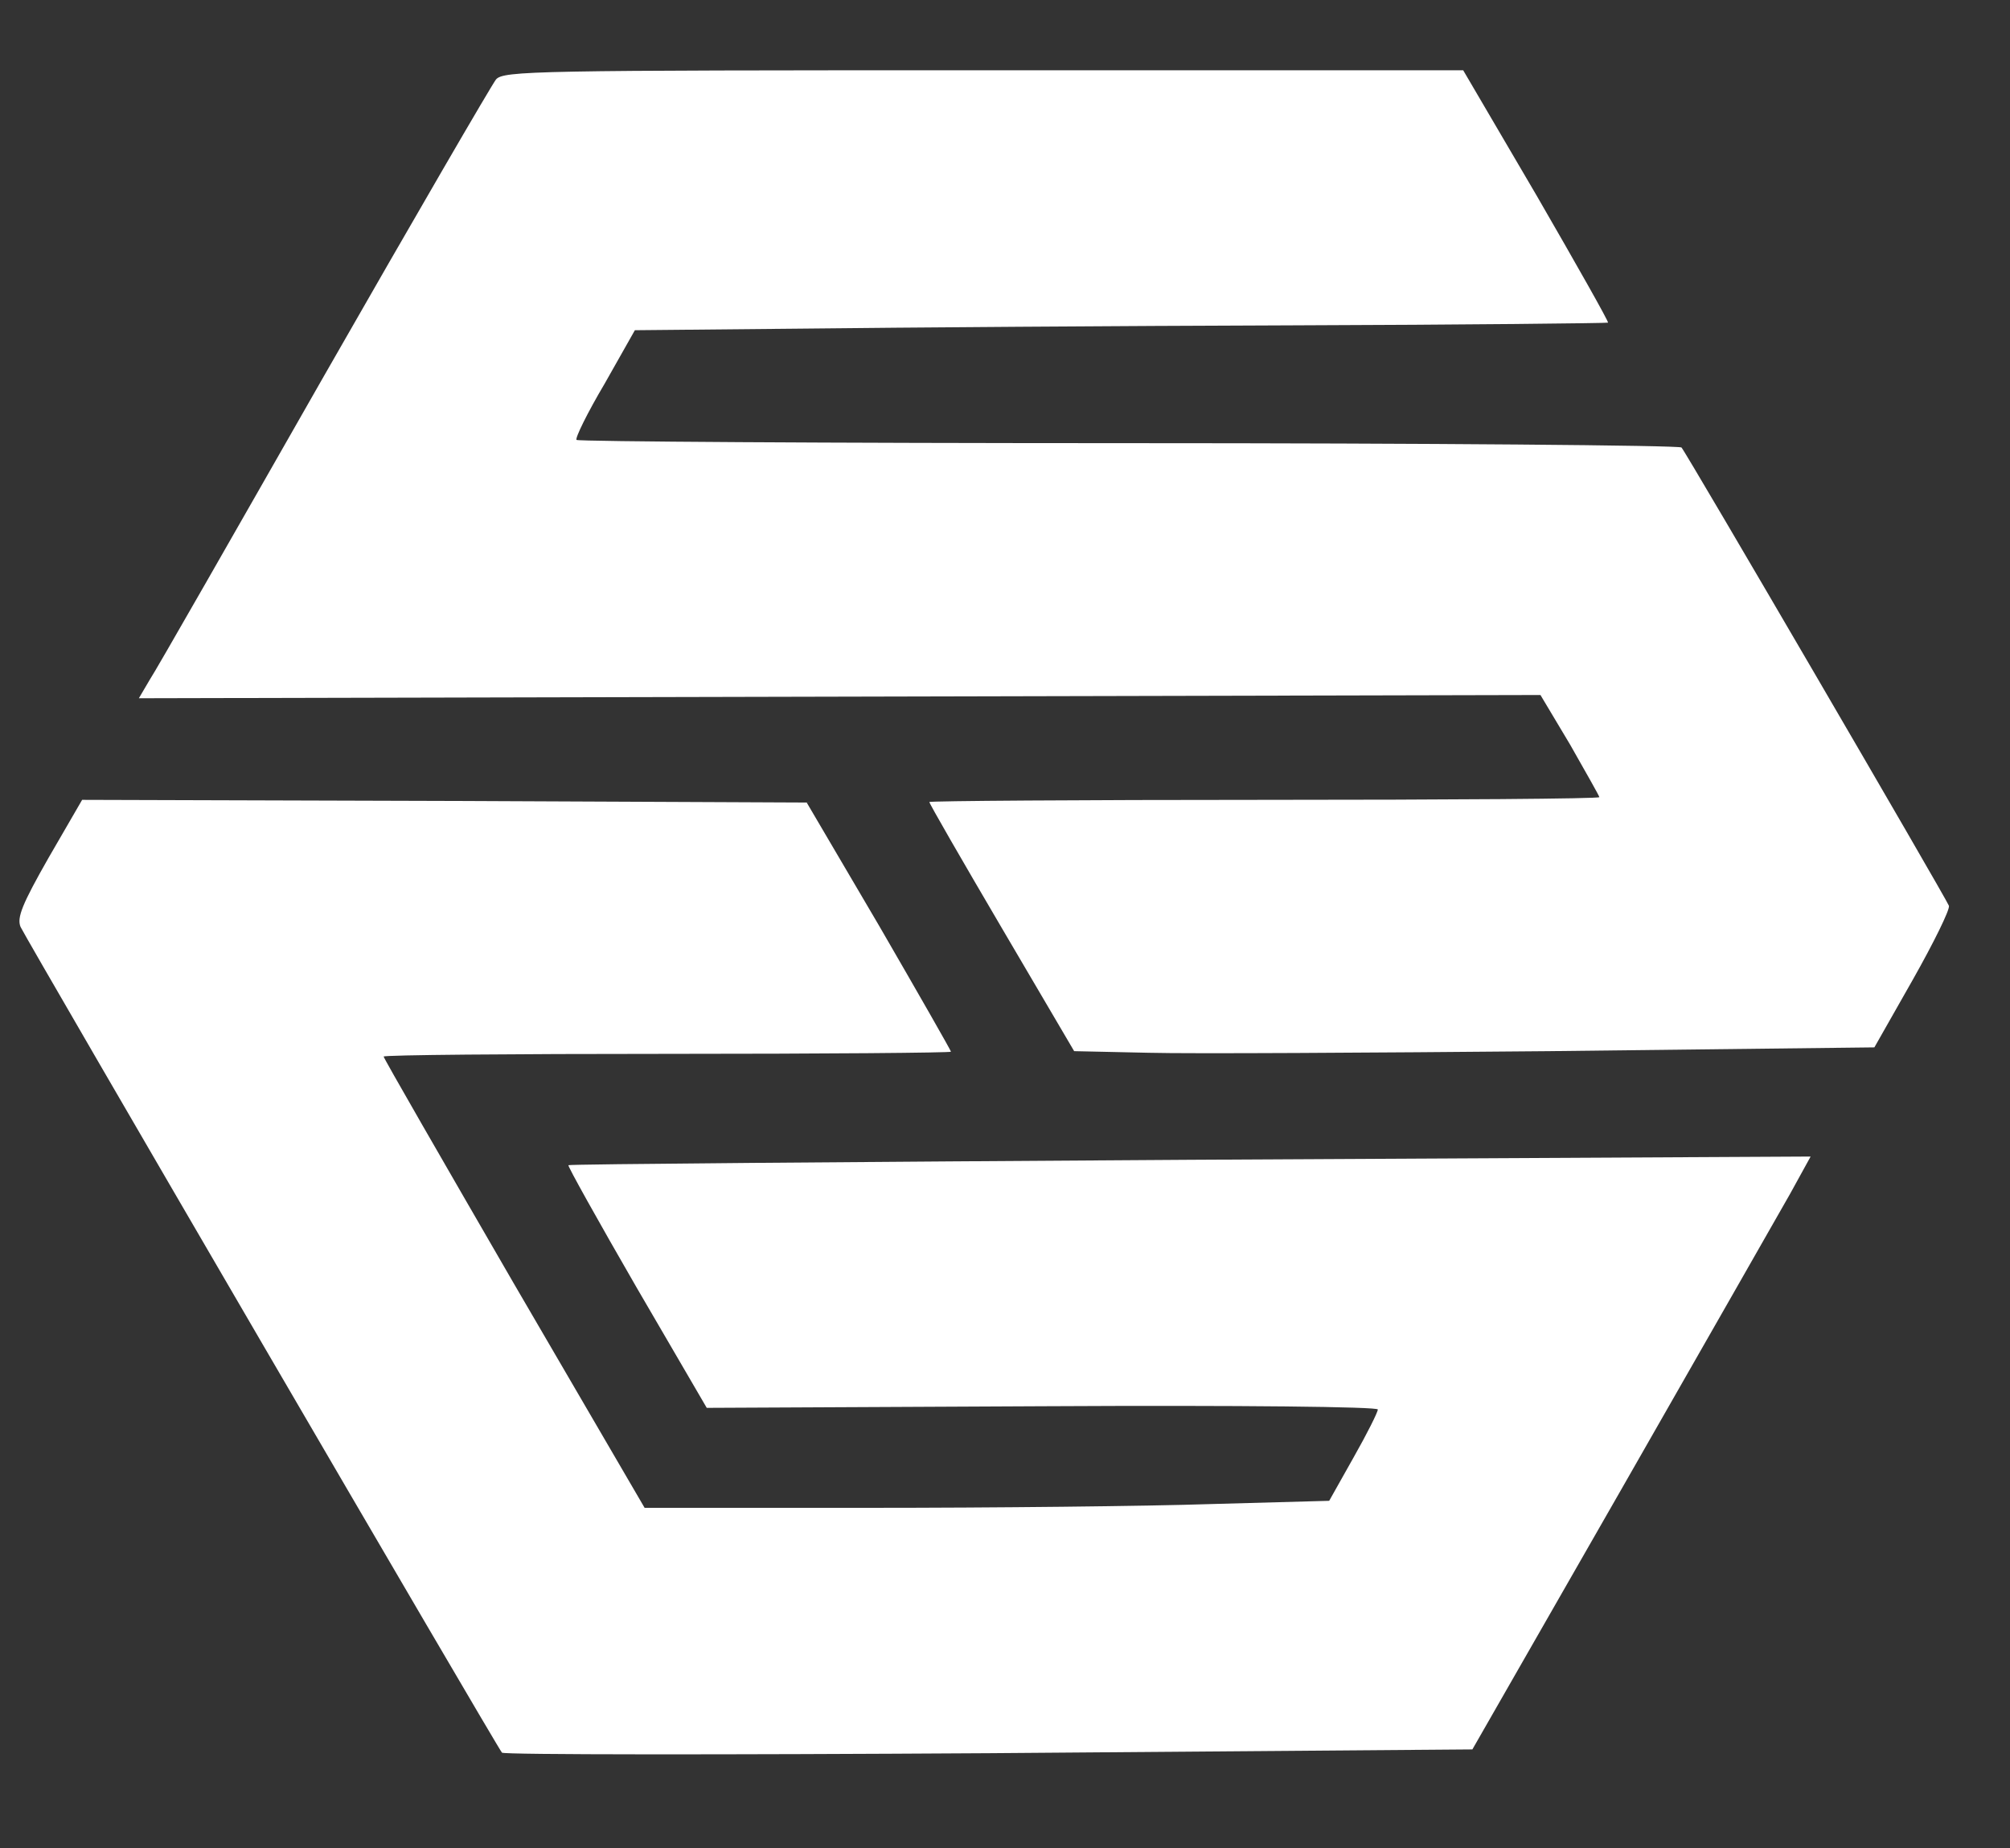
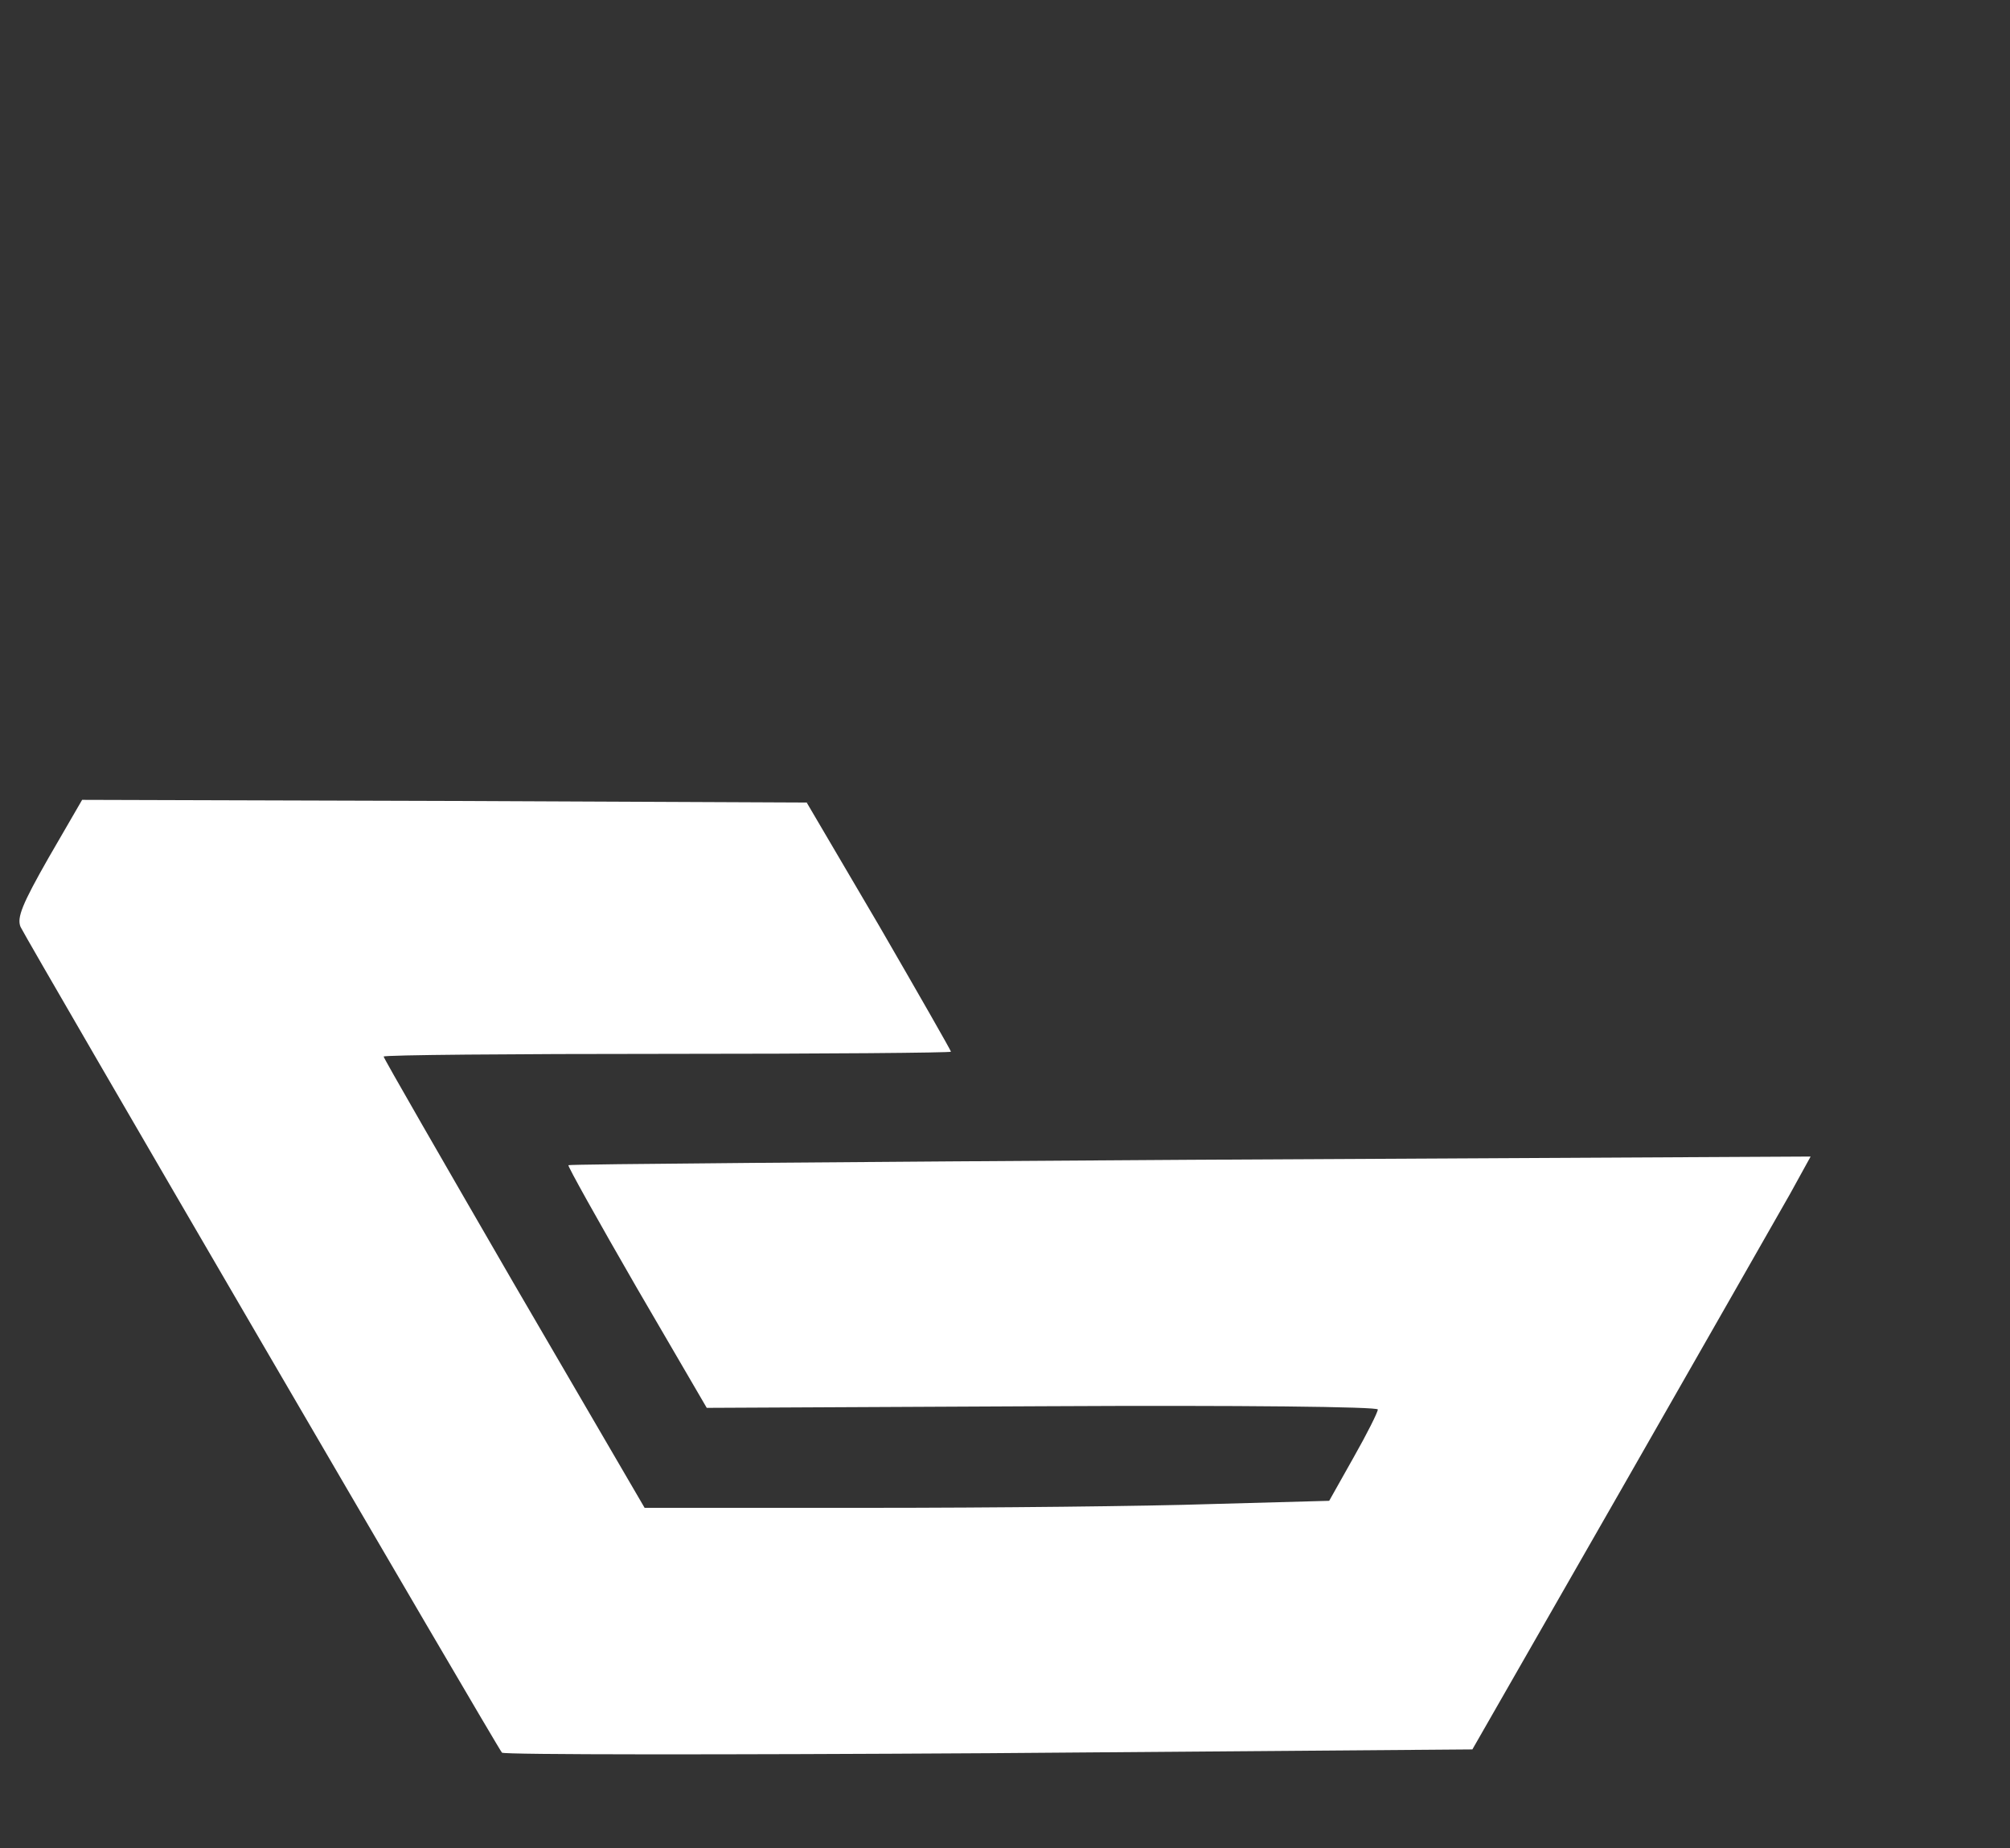
<svg xmlns="http://www.w3.org/2000/svg" preserveAspectRatio="xMidYMid meet" viewBox="0 0 372 342" height="342pt" width="372pt" version="1.0">
  <rect x="0" y="0" width="372" height="342" fill="#333333" stroke="none" />
  <g stroke="none" fill="#FFFFFF" transform="translate(0,342) scale(0.1,-0.1)">
-     <path d="M918 3273 c-8 -10 -151 -256 -318 -548 -166 -291 -311 -545 -323 -563 l-20 -34 1297 3 1297 3 55 -92 c29 -51 54 -95 54 -97 0 -3 -279 -5 -620 -5 -341 0 -620 -2 -620 -4 0 -3 60 -107 134 -233 l134 -228 138 -3 c77 -2 410 0 741 3 l602 7 71 125 c39 69 69 130 67 137 -7 17 -487 840 -495 848 -5 4 -465 8 -1023 8 -559 0 -1018 3 -1022 6 -3 3 20 50 52 104 l56 99 315 3 c173 2 578 5 899 6 322 1 586 4 587 5 2 1 -58 107 -132 235 l-136 232 -887 0 c-833 0 -889 -1 -903 -17z" />
    <path d="M90 1833 c-49 -86 -59 -111 -52 -128 14 -29 882 -1518 891 -1528 4 -4 410 -4 902 -1 l894 7 275 480 c151 264 292 511 313 548 l38 69 -1148 -6 c-631 -4 -1149 -8 -1151 -10 -2 -1 55 -103 126 -226 l130 -223 621 3 c372 2 621 -1 621 -6 0 -5 -20 -45 -45 -89 l-45 -80 -218 -6 c-119 -4 -404 -7 -633 -7 l-416 0 -242 415 c-132 228 -241 417 -241 420 0 3 236 5 525 5 289 0 525 2 525 4 0 2 -60 107 -133 233 l-134 228 -671 3 -670 2 -62 -107z" />
  </g>
</svg>